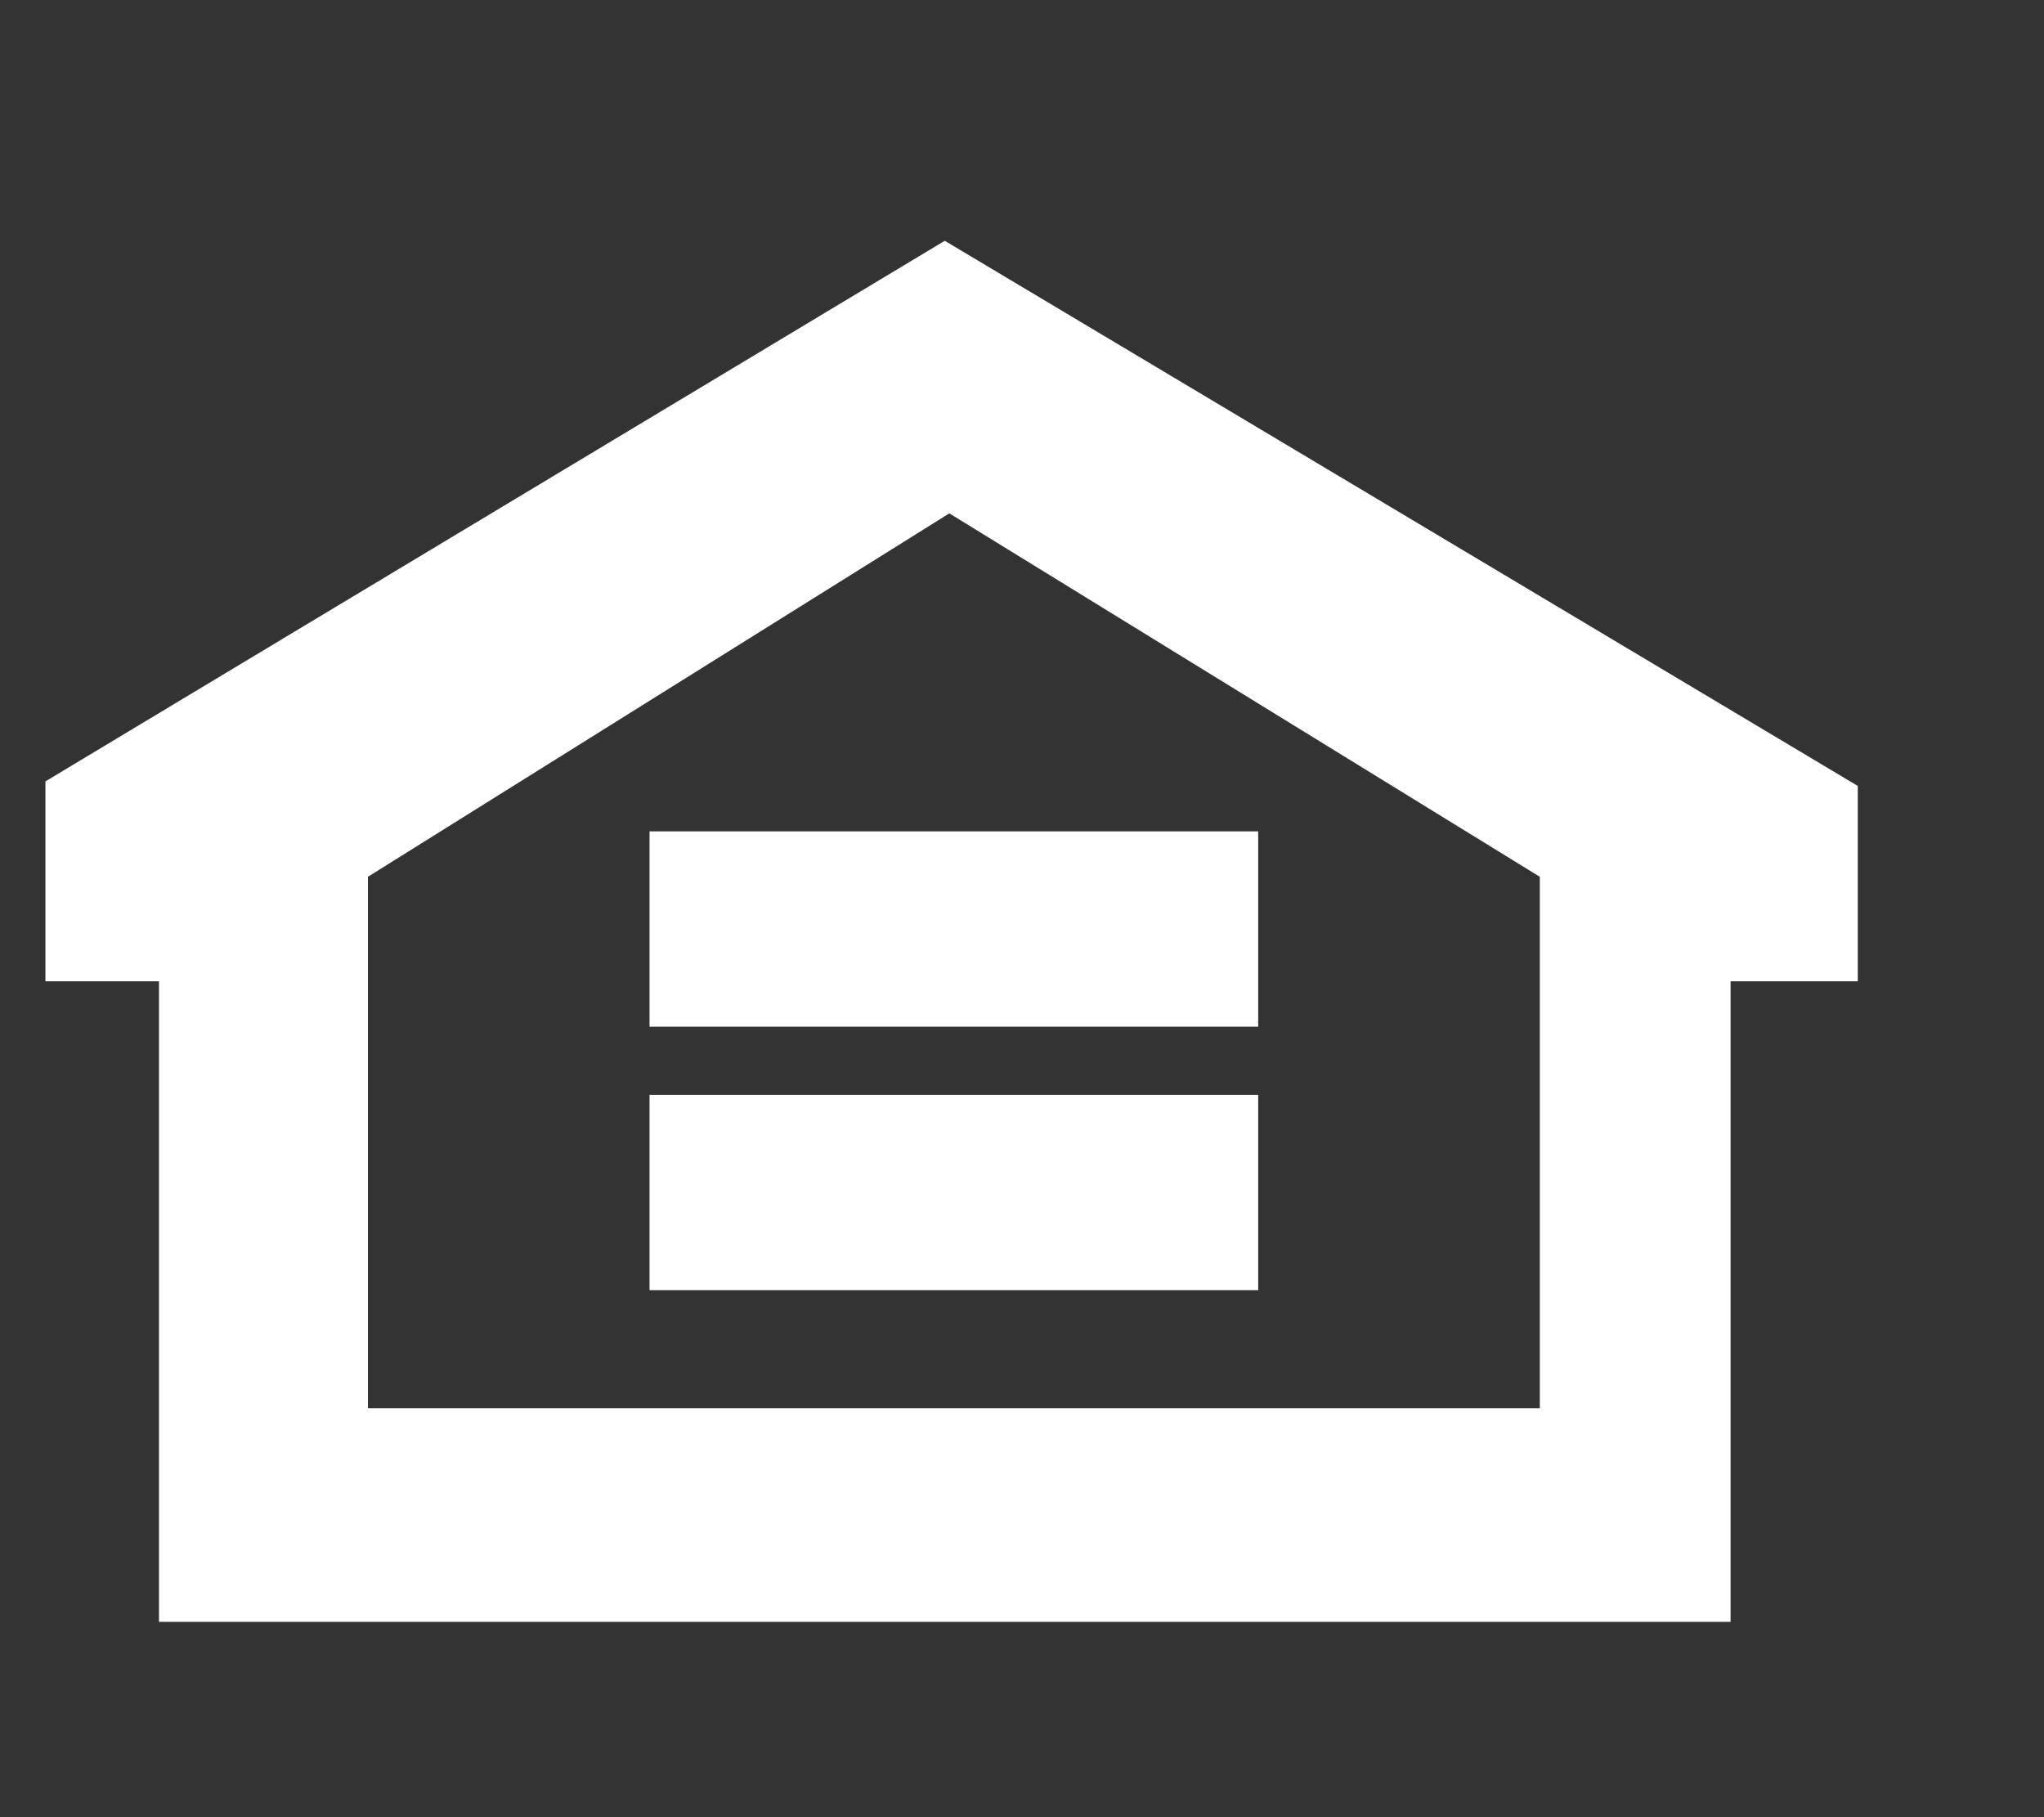
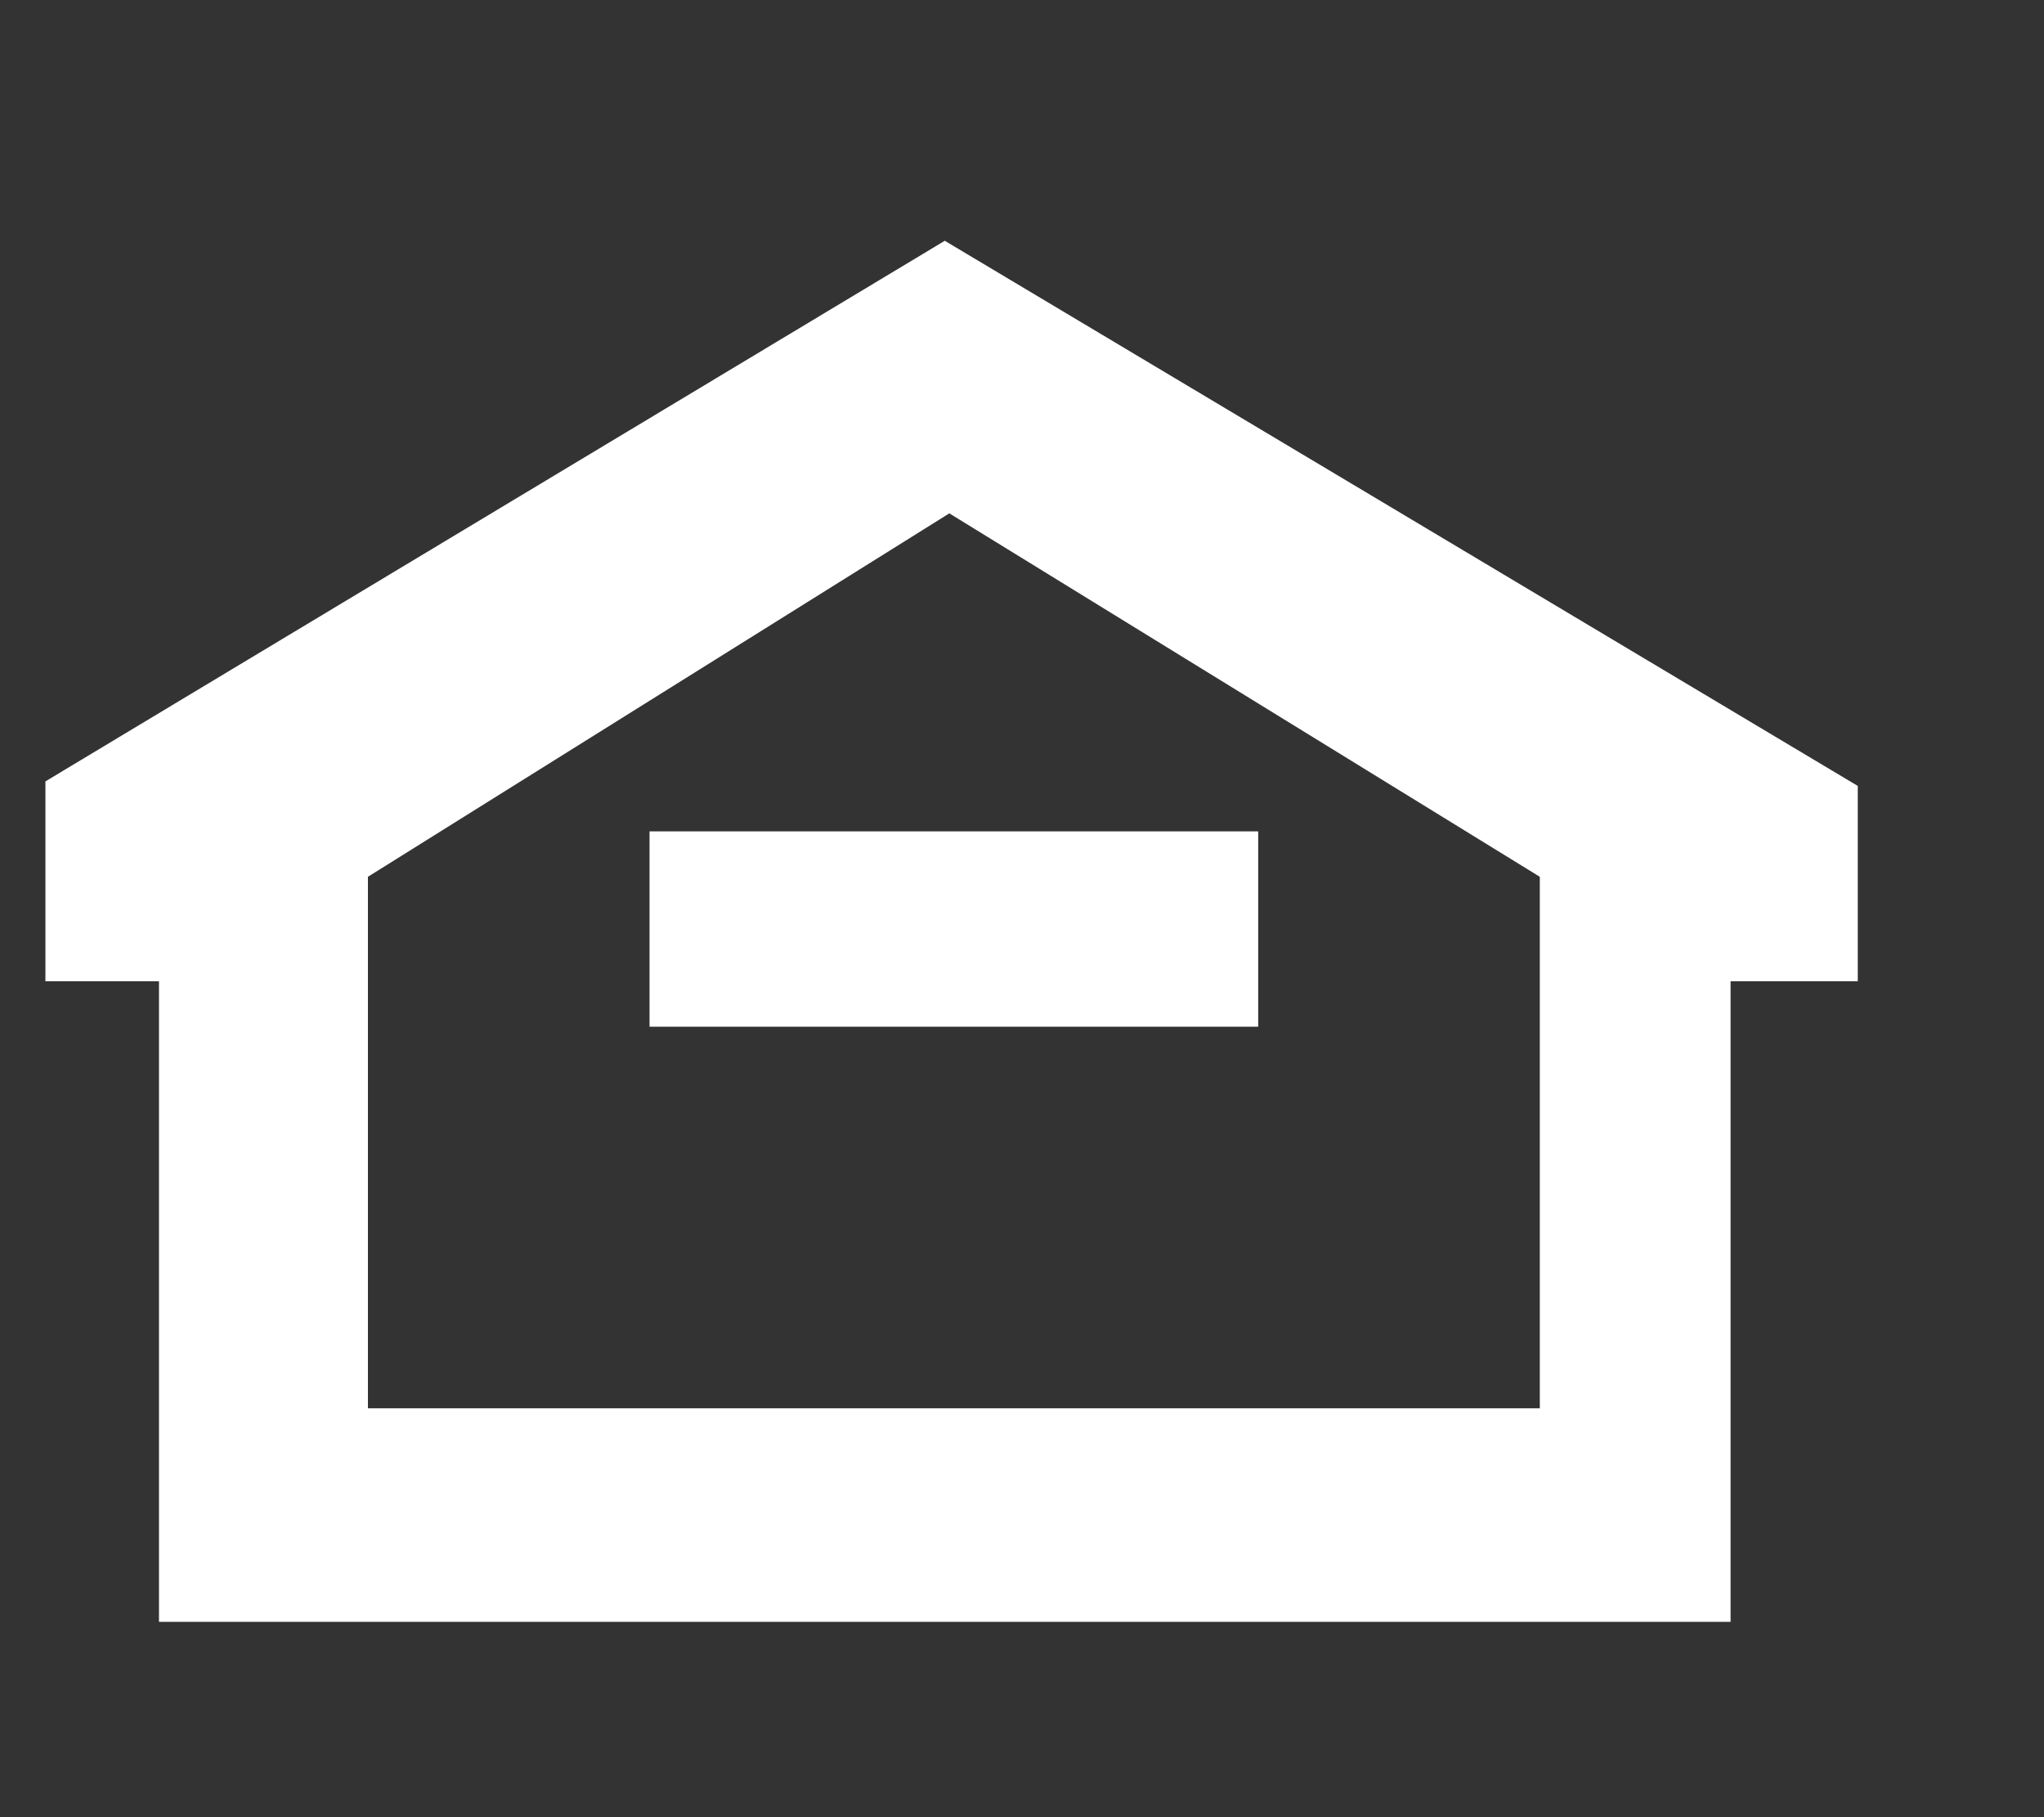
<svg xmlns="http://www.w3.org/2000/svg" version="1.2" viewBox="0 0 45 40" width="45" height="40">
  <rect x="0" y="0" width="45" height="40" fill="#333333" stroke="none" />
  <title>EHA logo</title>
  <style>
		.s0 { fill: #ffffff } 
	</style>
  <path class="s0" d="m20.8 5.3l-19.8 11.9v4.4h2.5v14.1h34.6v-14.1h2.8v-4.3zm-12.7 14l12.8-8 13 8v11.7h-25.8z" />
  <path fill-rule="evenodd" class="s0" d="m27.7 18.3v4.3h-13.4v-4.3z" />
-   <path fill-rule="evenodd" class="s0" d="m27.7 24.1v4.3h-13.4v-4.3z" />
</svg>